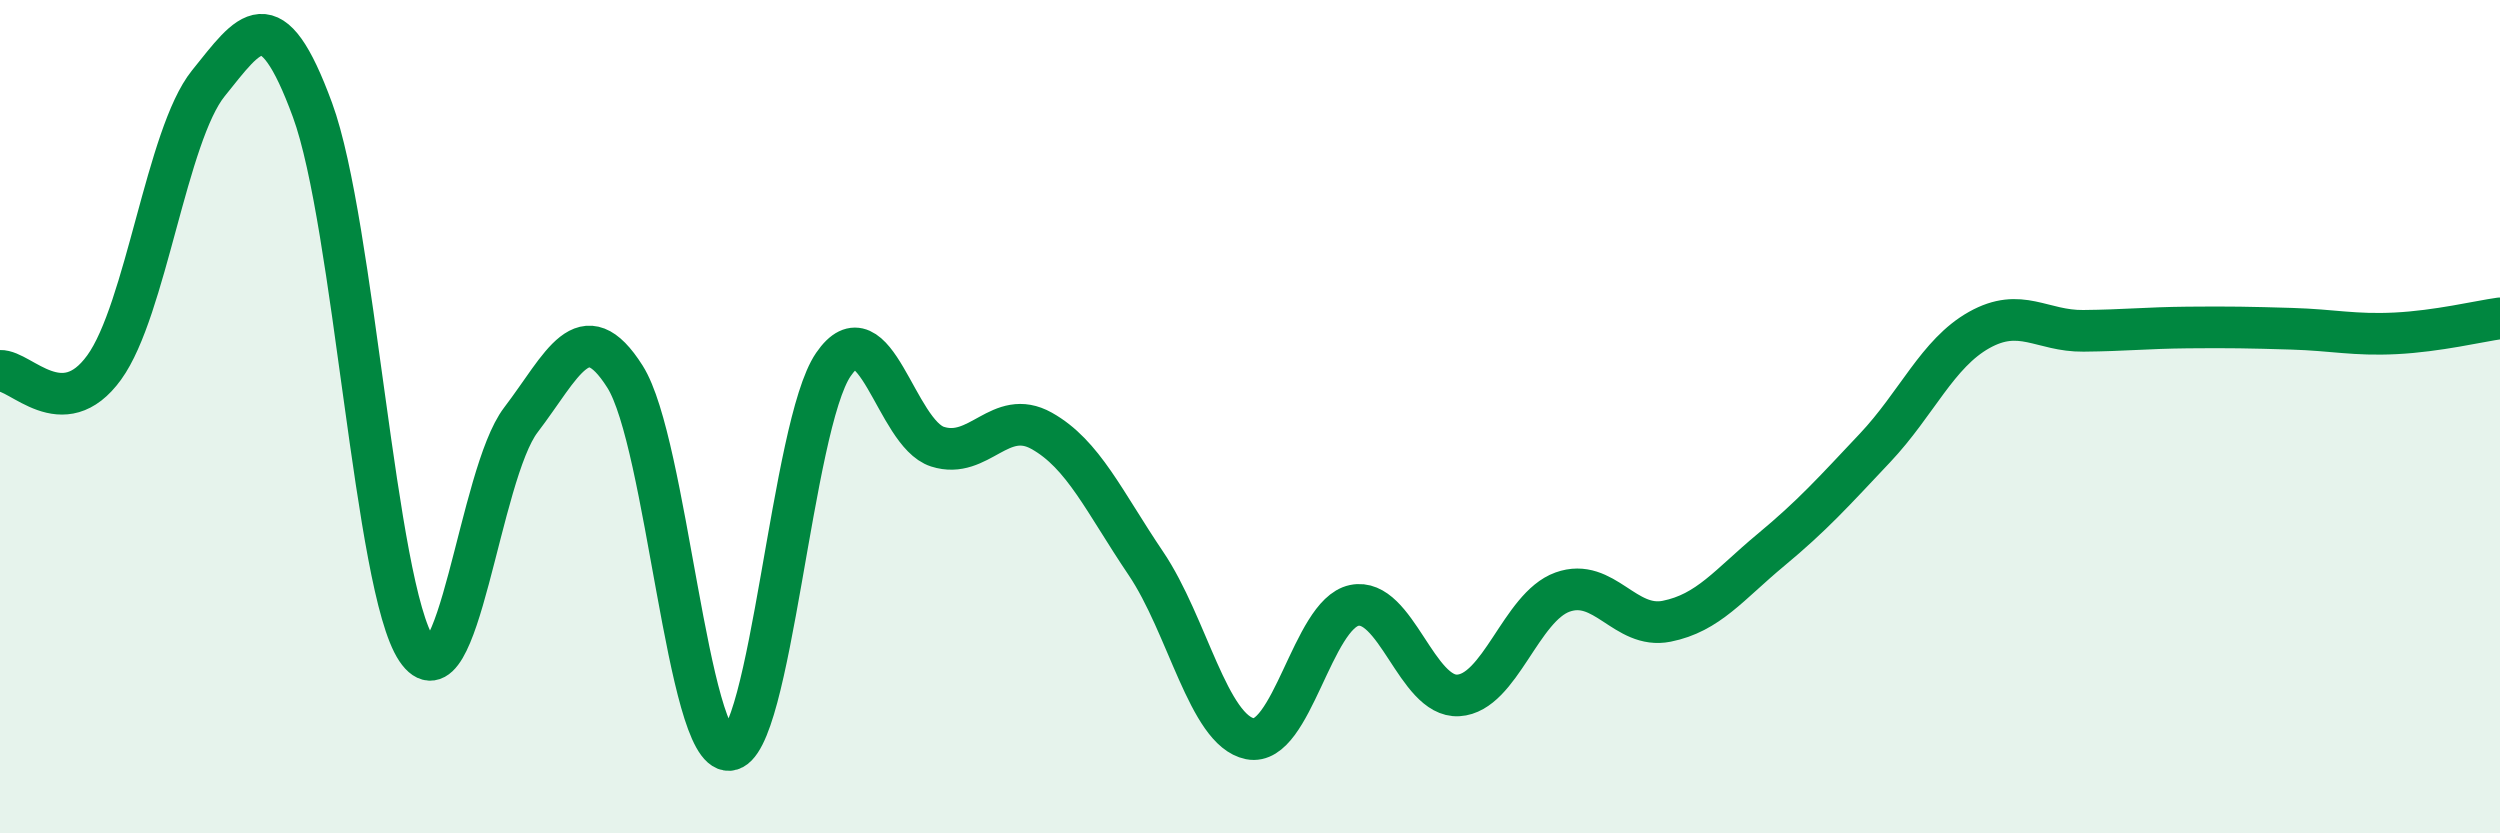
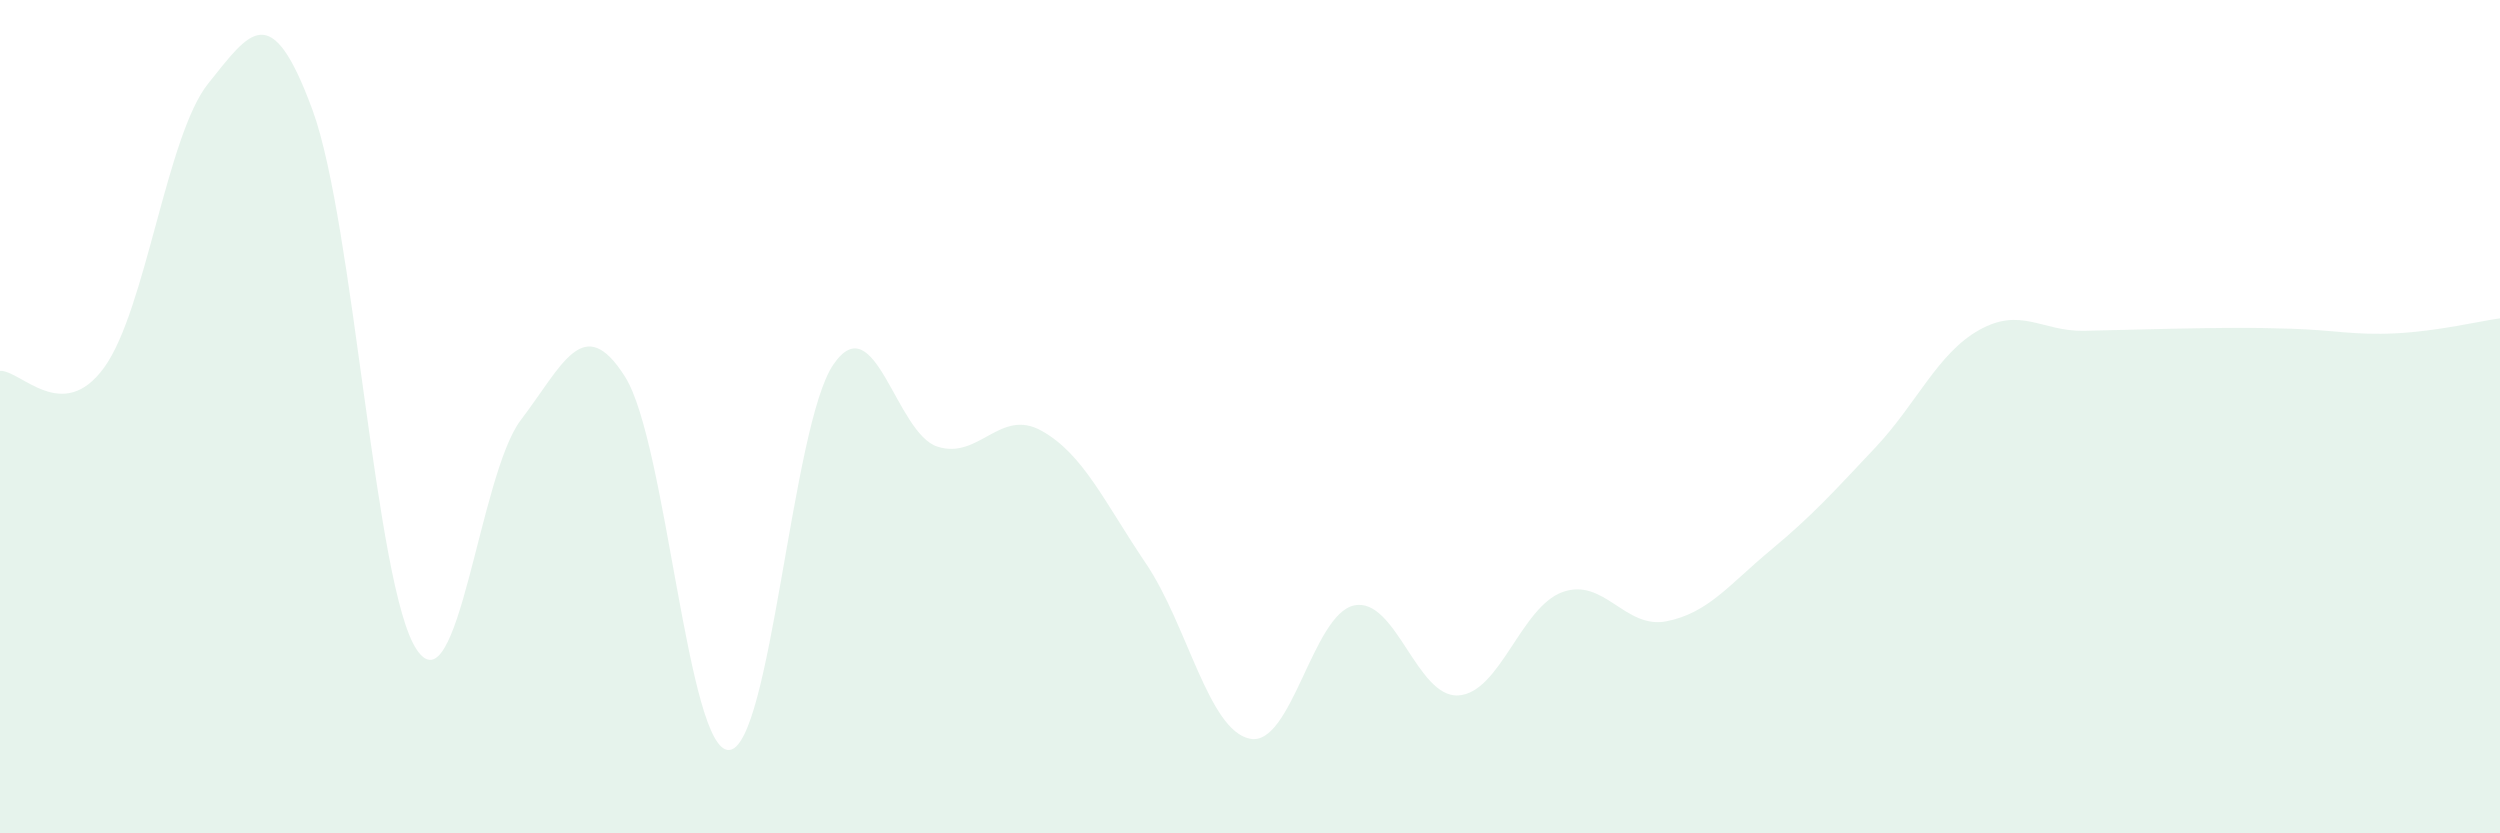
<svg xmlns="http://www.w3.org/2000/svg" width="60" height="20" viewBox="0 0 60 20">
-   <path d="M 0,8.9 C 0.5,8.88 1.5,10.2 2.5,8.82 C 3.5,7.44 4,3.24 5,2 C 6,0.76 6.5,-0.08 7.5,2.64 C 8.5,5.36 9,14.1 10,15.59 C 11,17.08 11.5,11.39 12.5,10.08 C 13.5,8.77 14,7.46 15,9.04 C 16,10.62 16.5,18.06 17.5,18 C 18.5,17.94 19,10.21 20,8.75 C 21,7.29 21.5,10.4 22.5,10.72 C 23.5,11.04 24,9.78 25,10.34 C 26,10.9 26.5,12.04 27.5,13.52 C 28.5,15 29,17.53 30,17.73 C 31,17.93 31.5,14.74 32.5,14.53 C 33.5,14.32 34,16.75 35,16.69 C 36,16.63 36.5,14.57 37.5,14.21 C 38.5,13.85 39,15.11 40,14.91 C 41,14.71 41.5,14.03 42.5,13.2 C 43.5,12.37 44,11.81 45,10.75 C 46,9.69 46.5,8.48 47.5,7.92 C 48.5,7.36 49,7.95 50,7.94 C 51,7.93 51.5,7.87 52.5,7.86 C 53.5,7.85 54,7.86 55,7.89 C 56,7.92 56.5,8.05 57.5,8 C 58.5,7.95 59.5,7.71 60,7.64L60 20L0 20Z" fill="#008740" opacity="0.1" stroke-linecap="round" stroke-linejoin="round" />
-   <path d="M 0,8.9 C 0.5,8.88 1.5,10.2 2.5,8.82 C 3.5,7.44 4,3.24 5,2 C 6,0.76 6.5,-0.08 7.5,2.64 C 8.5,5.36 9,14.1 10,15.59 C 11,17.08 11.5,11.39 12.5,10.08 C 13.5,8.77 14,7.46 15,9.04 C 16,10.62 16.5,18.06 17.5,18 C 18.5,17.94 19,10.21 20,8.75 C 21,7.29 21.5,10.4 22.5,10.72 C 23.5,11.04 24,9.78 25,10.34 C 26,10.9 26.5,12.04 27.5,13.52 C 28.5,15 29,17.53 30,17.73 C 31,17.93 31.5,14.74 32.5,14.53 C 33.5,14.32 34,16.75 35,16.69 C 36,16.63 36.5,14.57 37.5,14.21 C 38.5,13.85 39,15.11 40,14.91 C 41,14.71 41.5,14.03 42.5,13.2 C 43.5,12.37 44,11.81 45,10.75 C 46,9.69 46.5,8.48 47.5,7.92 C 48.5,7.36 49,7.95 50,7.94 C 51,7.93 51.5,7.87 52.5,7.86 C 53.5,7.85 54,7.86 55,7.89 C 56,7.92 56.5,8.05 57.5,8 C 58.5,7.95 59.5,7.71 60,7.64" stroke="#008740" stroke-width="1" fill="none" stroke-linecap="round" stroke-linejoin="round" />
+   <path d="M 0,8.9 C 0.5,8.88 1.5,10.2 2.5,8.82 C 3.5,7.44 4,3.24 5,2 C 6,0.76 6.5,-0.08 7.5,2.64 C 8.5,5.36 9,14.1 10,15.59 C 11,17.08 11.5,11.39 12.5,10.08 C 13.5,8.77 14,7.46 15,9.04 C 16,10.62 16.5,18.06 17.5,18 C 18.5,17.94 19,10.21 20,8.75 C 21,7.29 21.5,10.4 22.5,10.72 C 23.5,11.04 24,9.78 25,10.34 C 26,10.9 26.5,12.04 27.5,13.52 C 28.5,15 29,17.53 30,17.73 C 31,17.93 31.5,14.74 32.5,14.53 C 33.5,14.32 34,16.75 35,16.69 C 36,16.63 36.5,14.57 37.5,14.21 C 38.5,13.85 39,15.11 40,14.91 C 41,14.71 41.5,14.03 42.5,13.2 C 43.5,12.37 44,11.81 45,10.75 C 46,9.69 46.5,8.48 47.5,7.92 C 48.5,7.36 49,7.95 50,7.94 C 53.5,7.85 54,7.86 55,7.89 C 56,7.92 56.5,8.05 57.5,8 C 58.5,7.95 59.5,7.71 60,7.64L60 20L0 20Z" fill="#008740" opacity="0.1" stroke-linecap="round" stroke-linejoin="round" />
</svg>